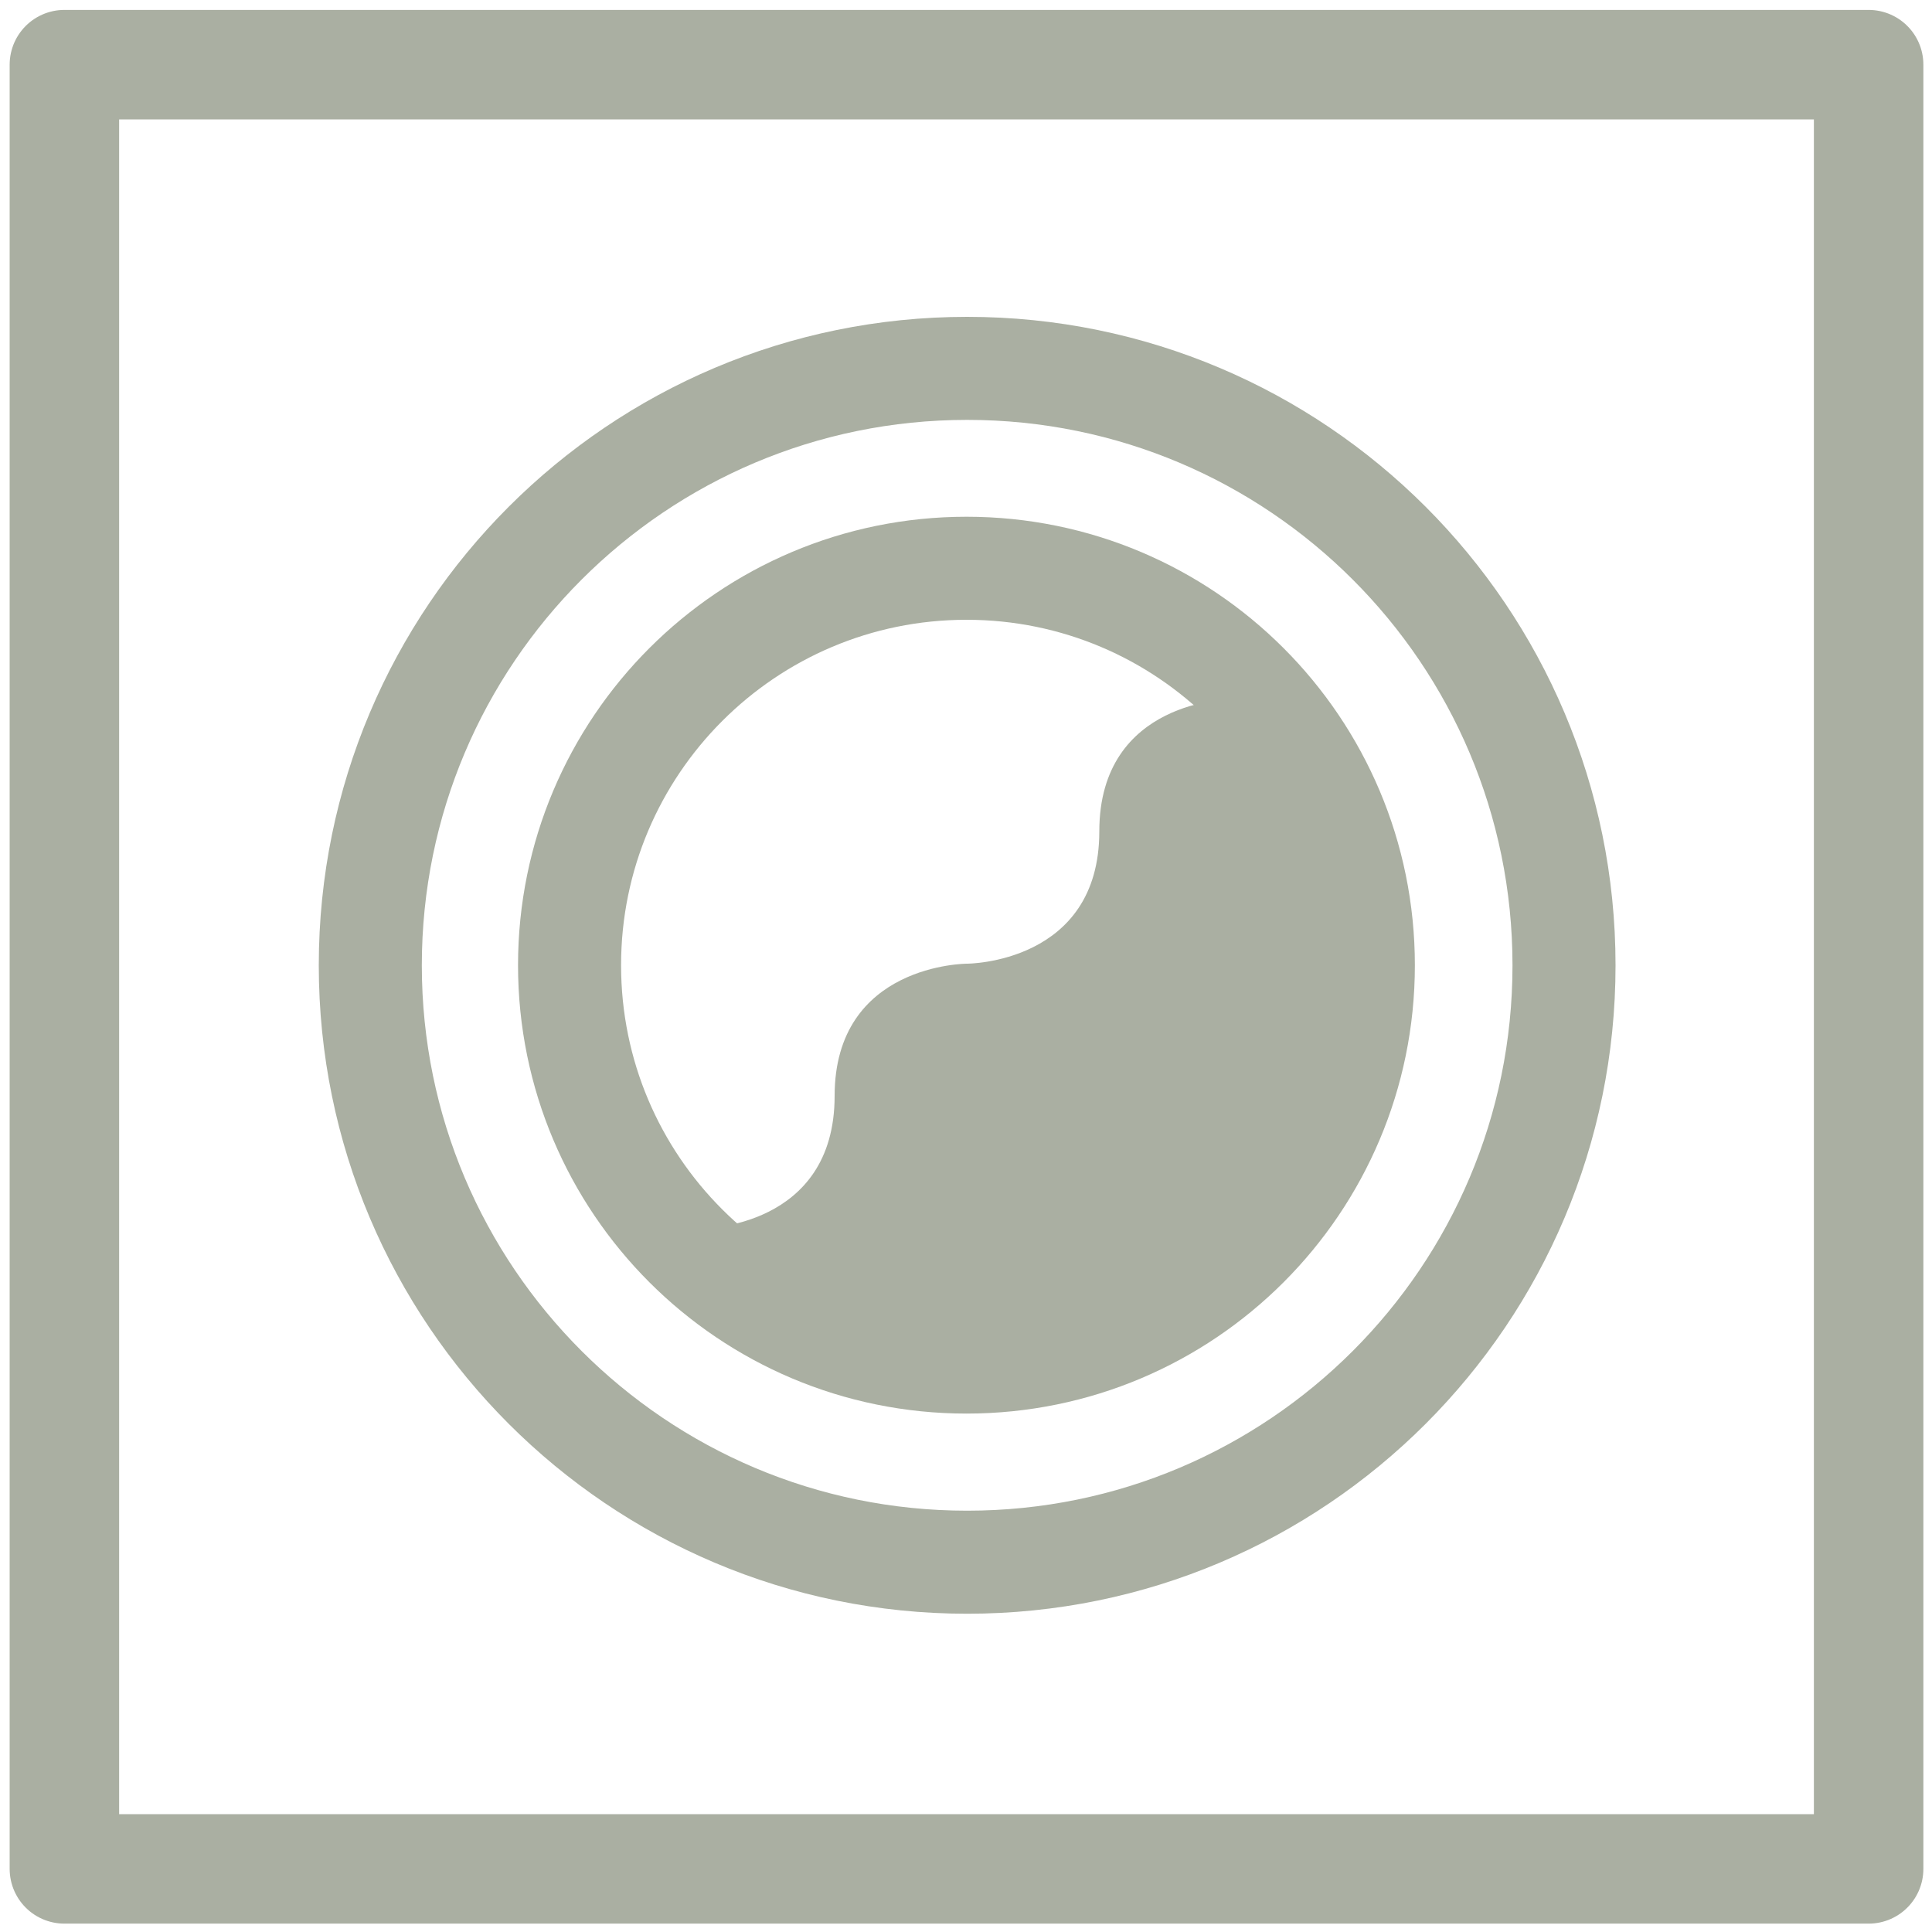
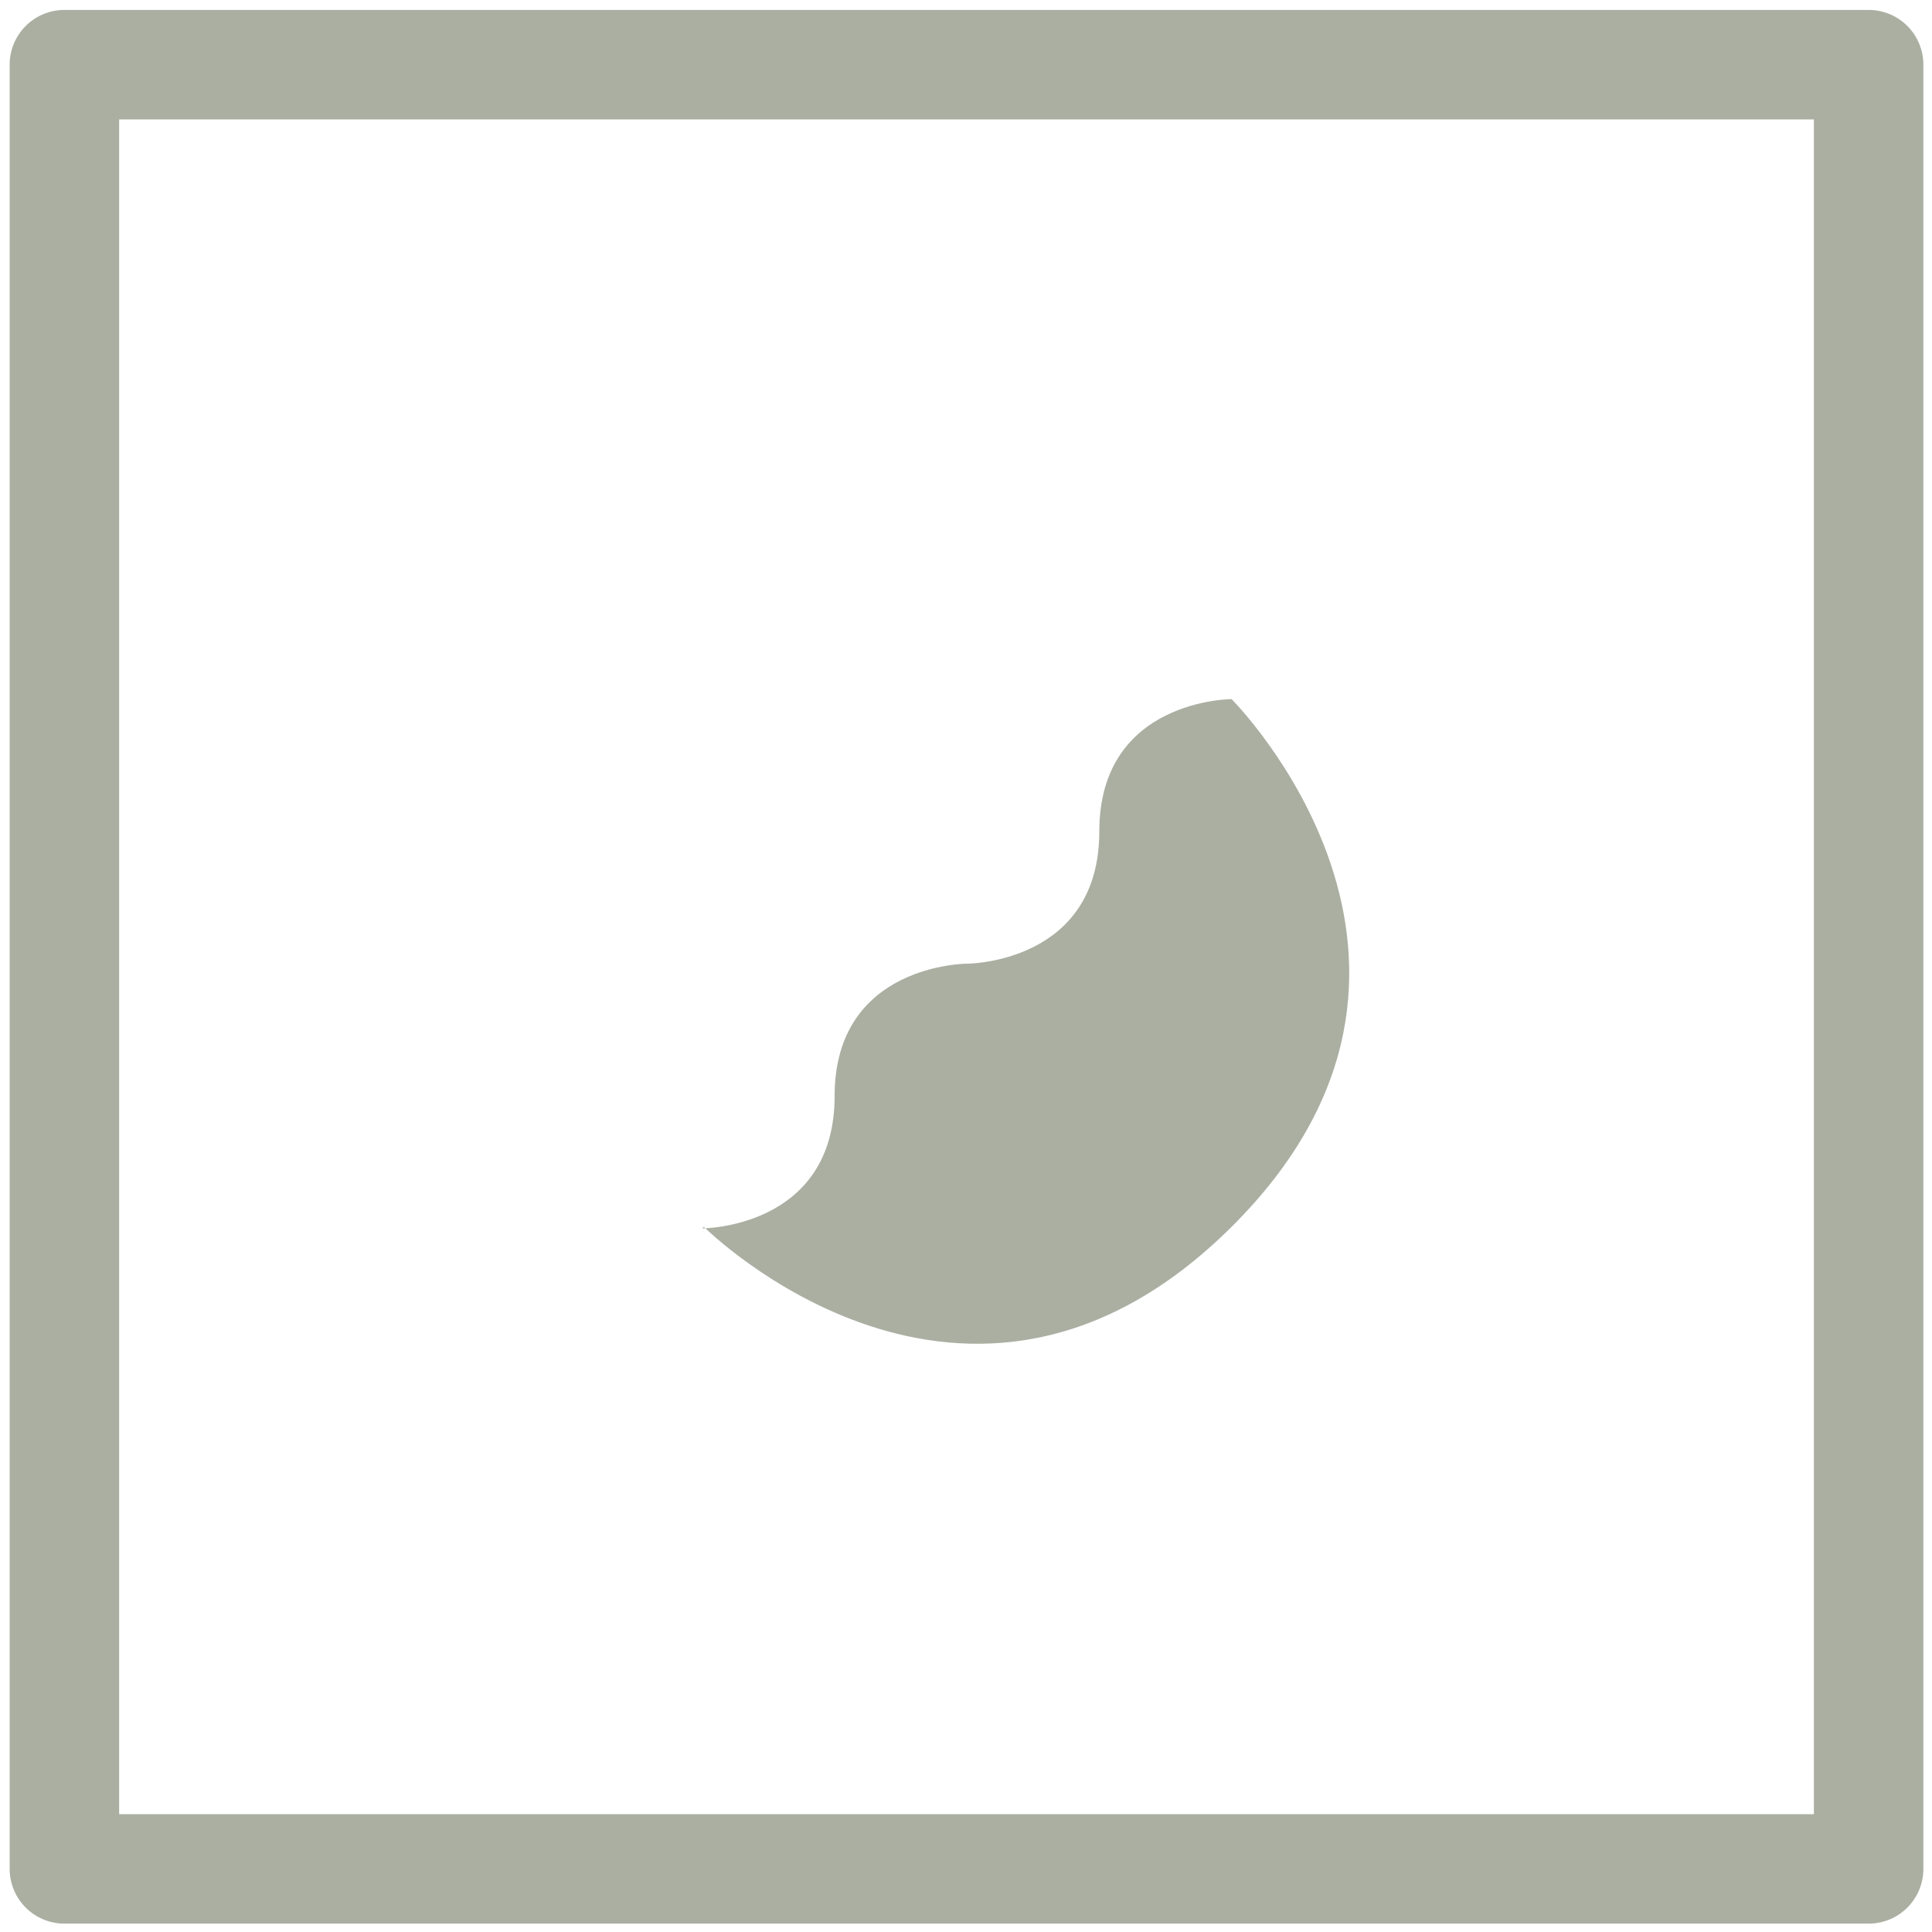
<svg xmlns="http://www.w3.org/2000/svg" width="15" height="15" viewBox="0 0 15 15" fill="none">
  <g clip-path="url(#clip0_3435_9684)">
    <path d="M14.508 0.502H0.5V14.51H14.508V0.502Z" stroke="#AAAFA2" stroke-width="0.85" stroke-linecap="round" stroke-linejoin="round" />
-     <path d="M7.504 10.575C9.206 10.575 10.585 9.196 10.585 7.494C10.585 5.792 9.206 4.412 7.504 4.412C5.802 4.412 4.422 5.792 4.422 7.494C4.422 9.196 5.802 10.575 7.504 10.575Z" stroke="#AAAFA2" stroke-width="0.8" stroke-miterlimit="10" />
-     <path d="M7.509 12.129C10.069 12.129 12.143 10.054 12.143 7.495C12.143 4.935 10.069 2.86 7.509 2.86C4.95 2.86 2.875 4.935 2.875 7.495C2.875 10.054 4.95 12.129 7.509 12.129Z" stroke="#AAAFA2" stroke-width="0.8" stroke-miterlimit="10" />
    <path d="M5.453 9.537C5.453 9.537 6.48 9.537 6.48 8.509C6.48 7.482 7.508 7.482 7.508 7.482C7.508 7.482 8.535 7.482 8.535 6.455C8.535 5.428 9.562 5.428 9.562 5.428C9.562 5.428 11.617 7.482 9.562 9.525C7.508 11.568 5.465 9.525 5.465 9.525L5.453 9.537Z" fill="#AAAFA2" />
  </g>
  <defs>
    <clipPath id="clip0_3435_9684">
      <rect width="15" height="15" fill="white" />
    </clipPath>
  </defs>
</svg>